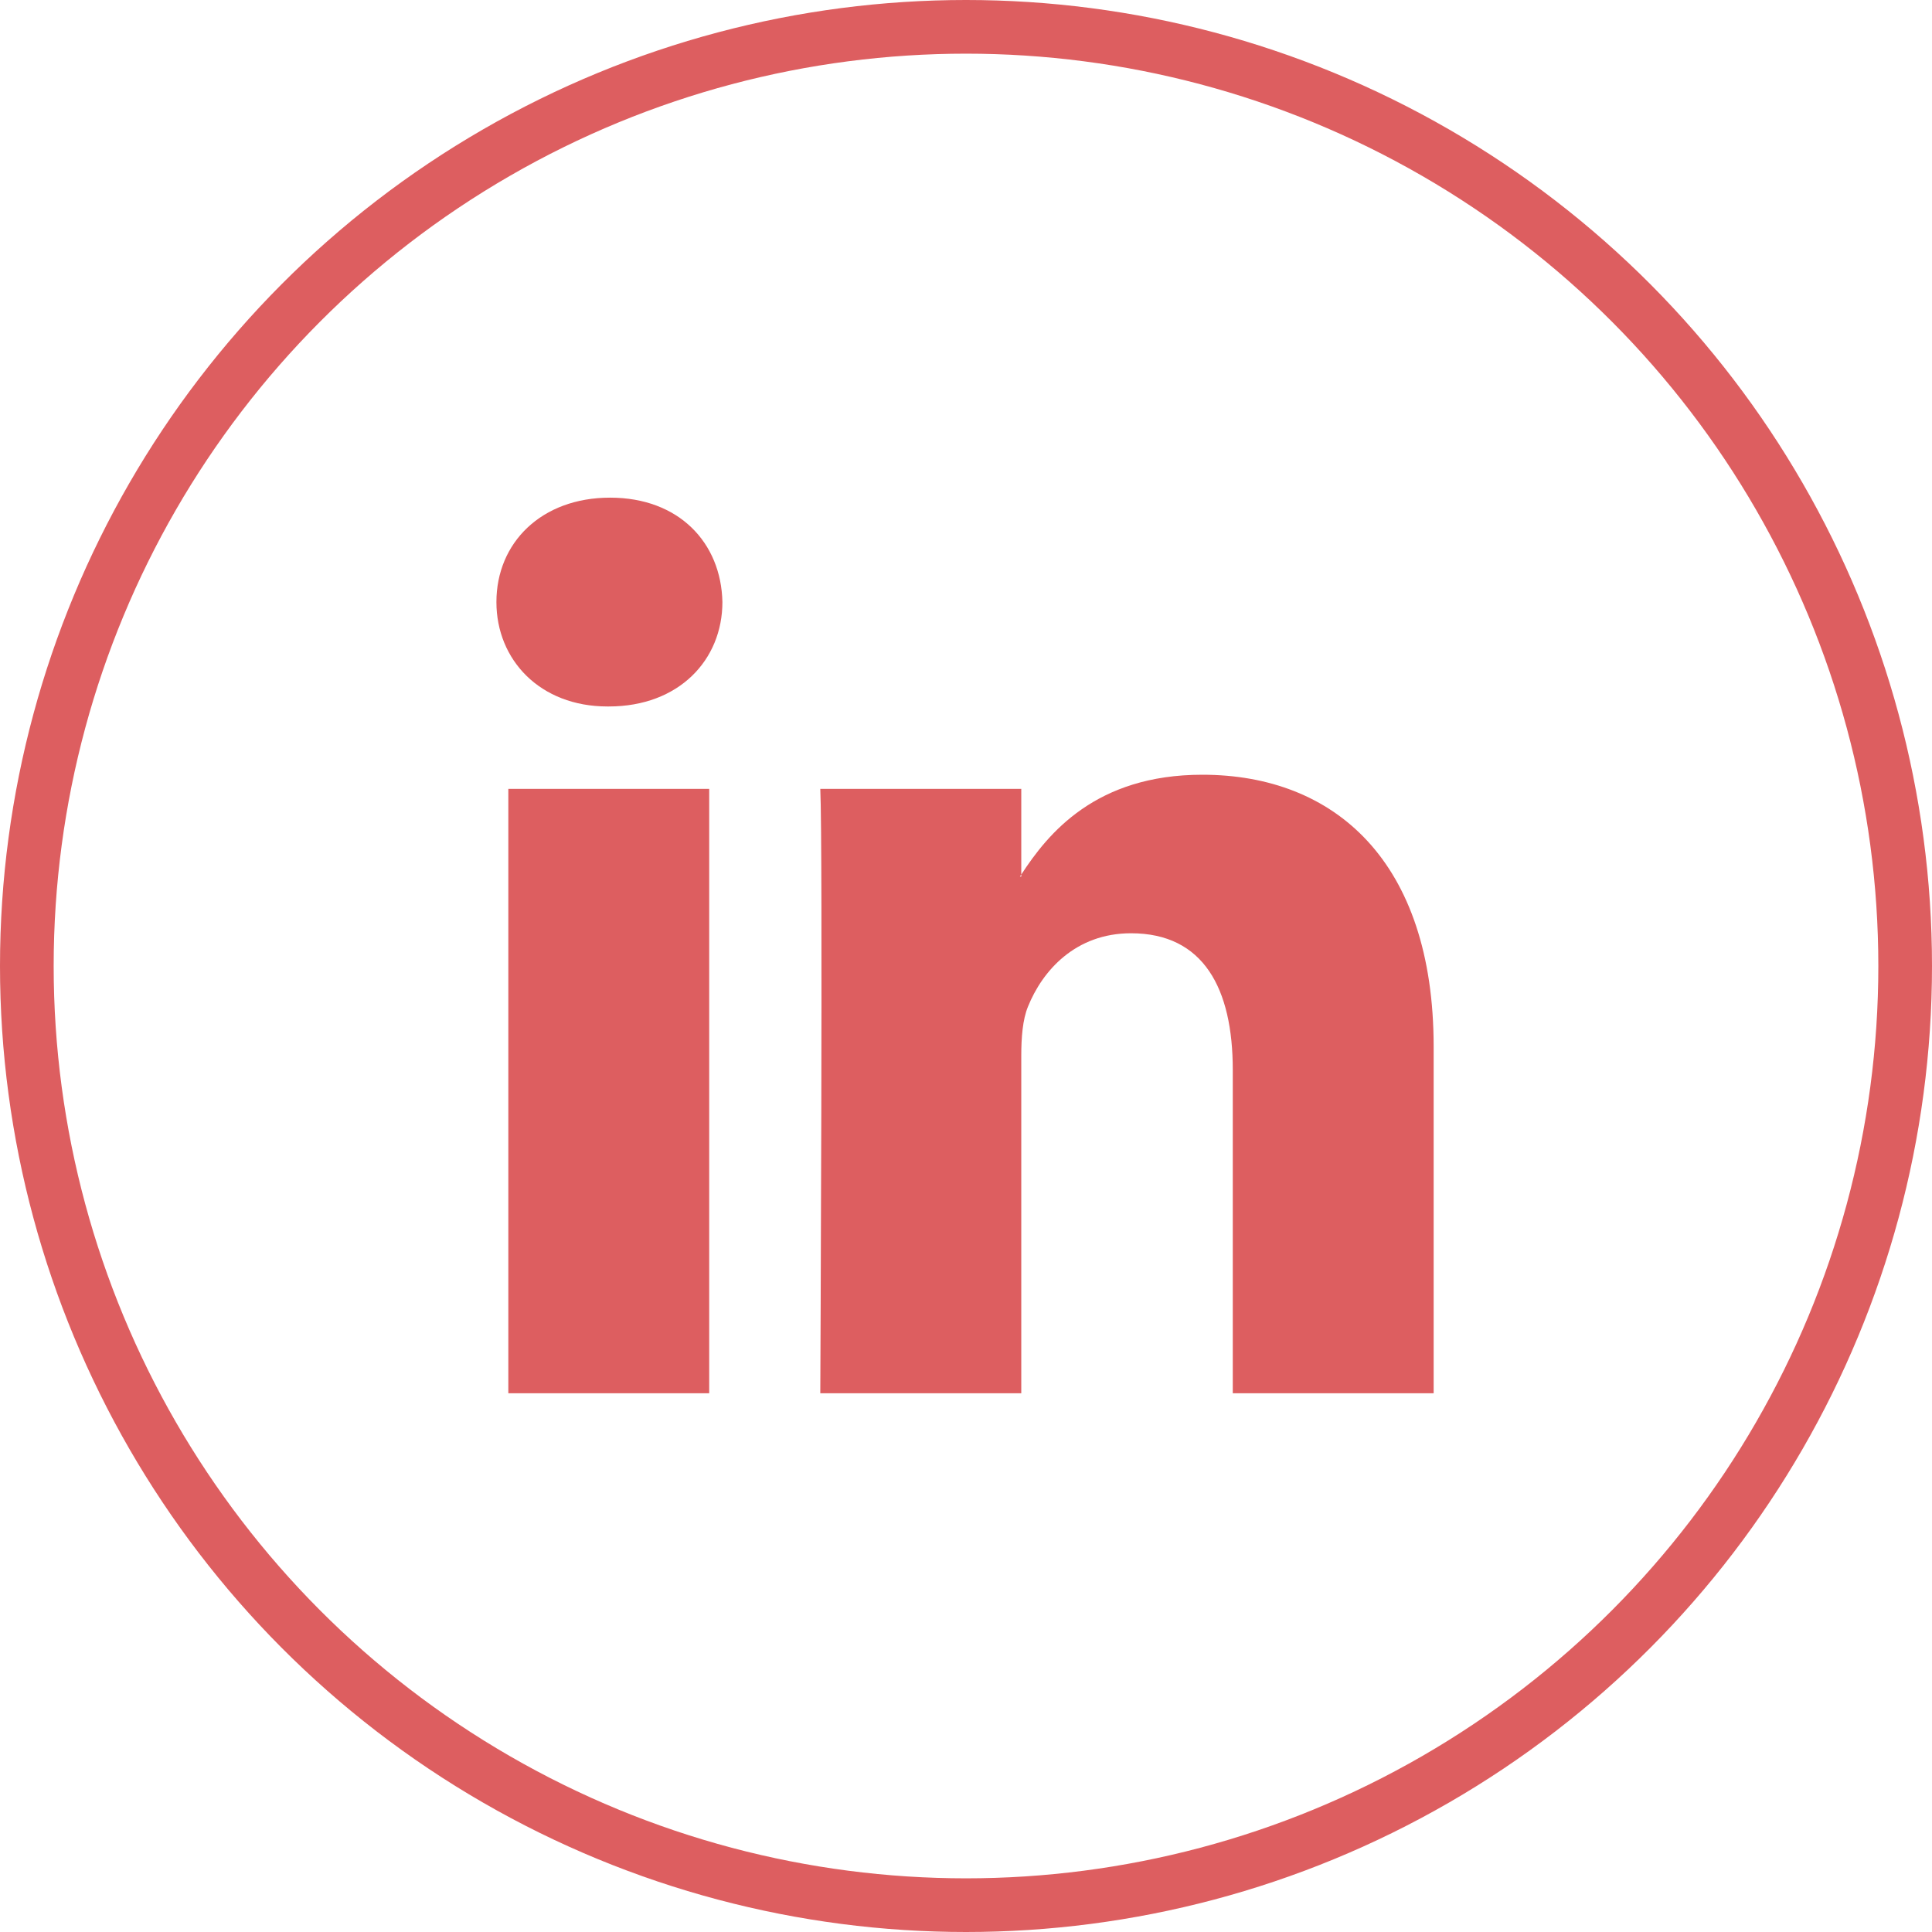
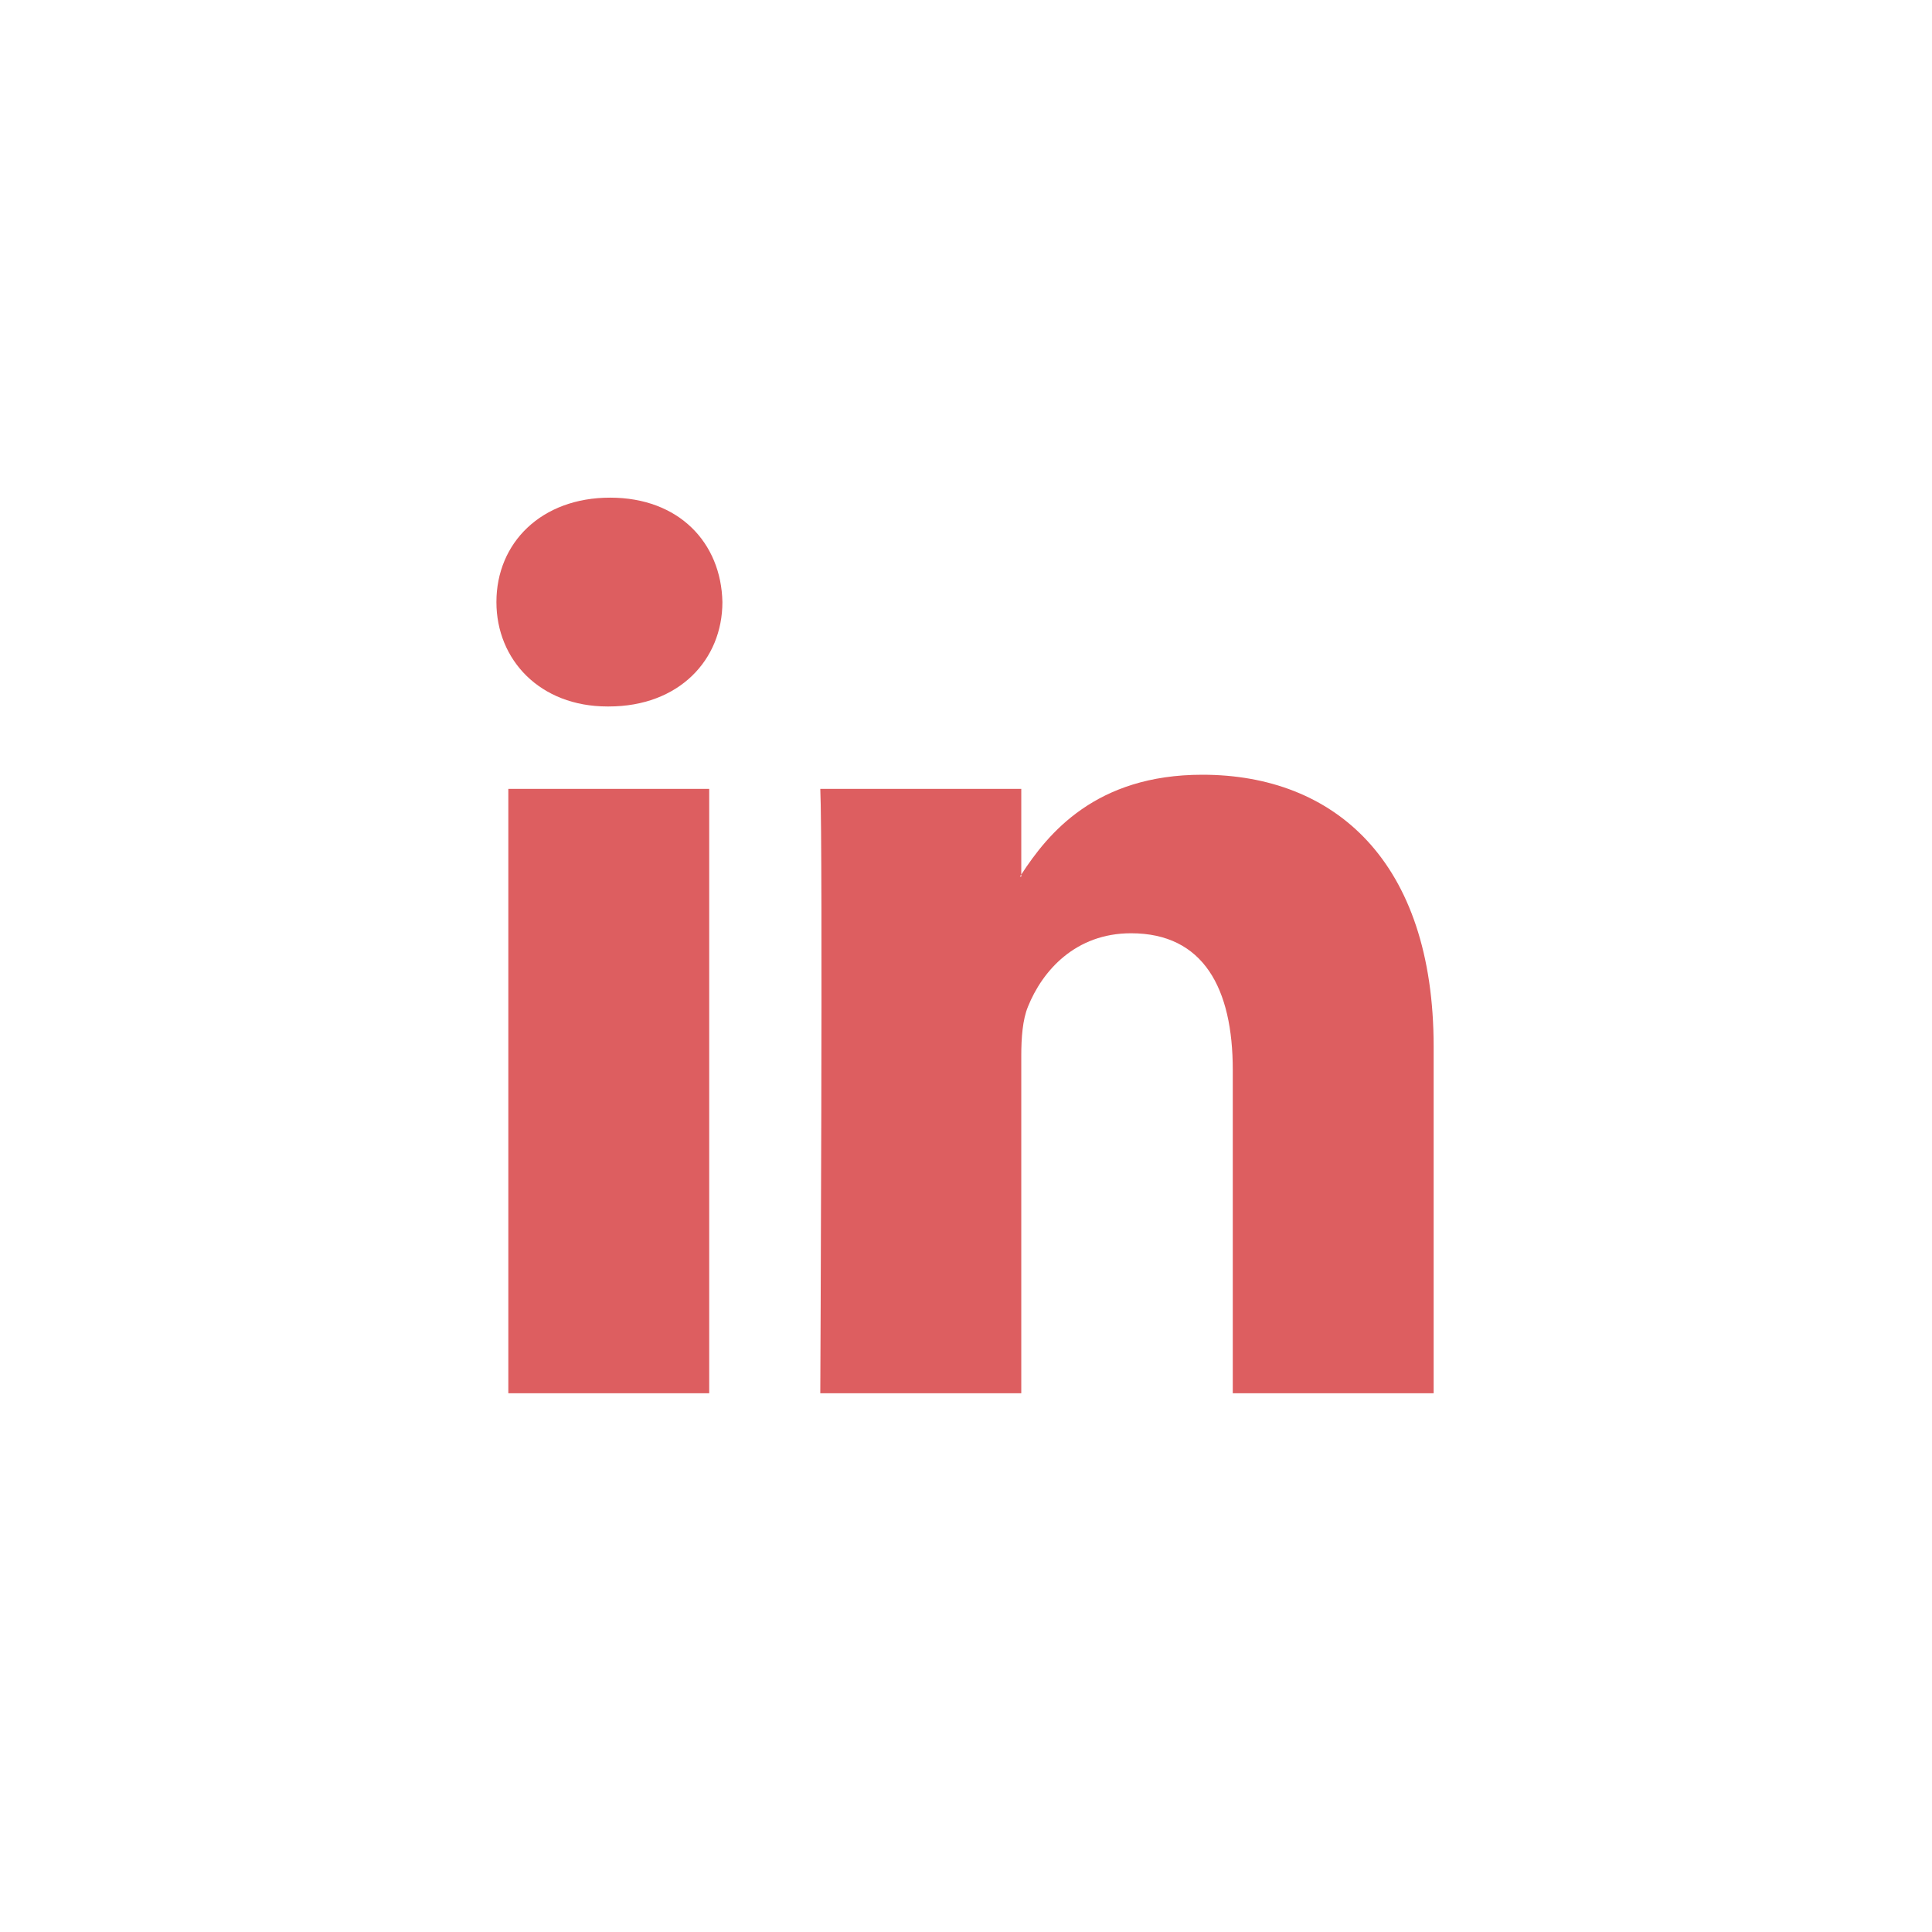
<svg xmlns="http://www.w3.org/2000/svg" width="36" height="36" viewBox="0 0 36 36" fill="none">
  <path d="M26.714 19.504V25.961H22.971V19.936C22.971 18.422 22.429 17.39 21.075 17.39C20.04 17.39 19.424 18.087 19.154 18.759C19.055 19 19.03 19.335 19.03 19.672V25.961H15.285C15.285 25.961 15.335 15.758 15.285 14.7H19.03V16.296L19.005 16.333H19.03V16.296C19.527 15.531 20.415 14.436 22.404 14.436C24.867 14.436 26.714 16.046 26.714 19.504ZM11.368 9.273C10.088 9.273 9.25 10.113 9.25 11.218C9.25 12.298 10.064 13.164 11.319 13.164H11.344C12.65 13.164 13.461 12.298 13.461 11.218C13.438 10.113 12.651 9.273 11.369 9.273H11.368ZM9.472 25.961H13.215V14.7H9.472V25.961Z" fill="#DD5E60" />
-   <circle cx="18" cy="18" r="17.5" stroke="#DD5E60" />
</svg>